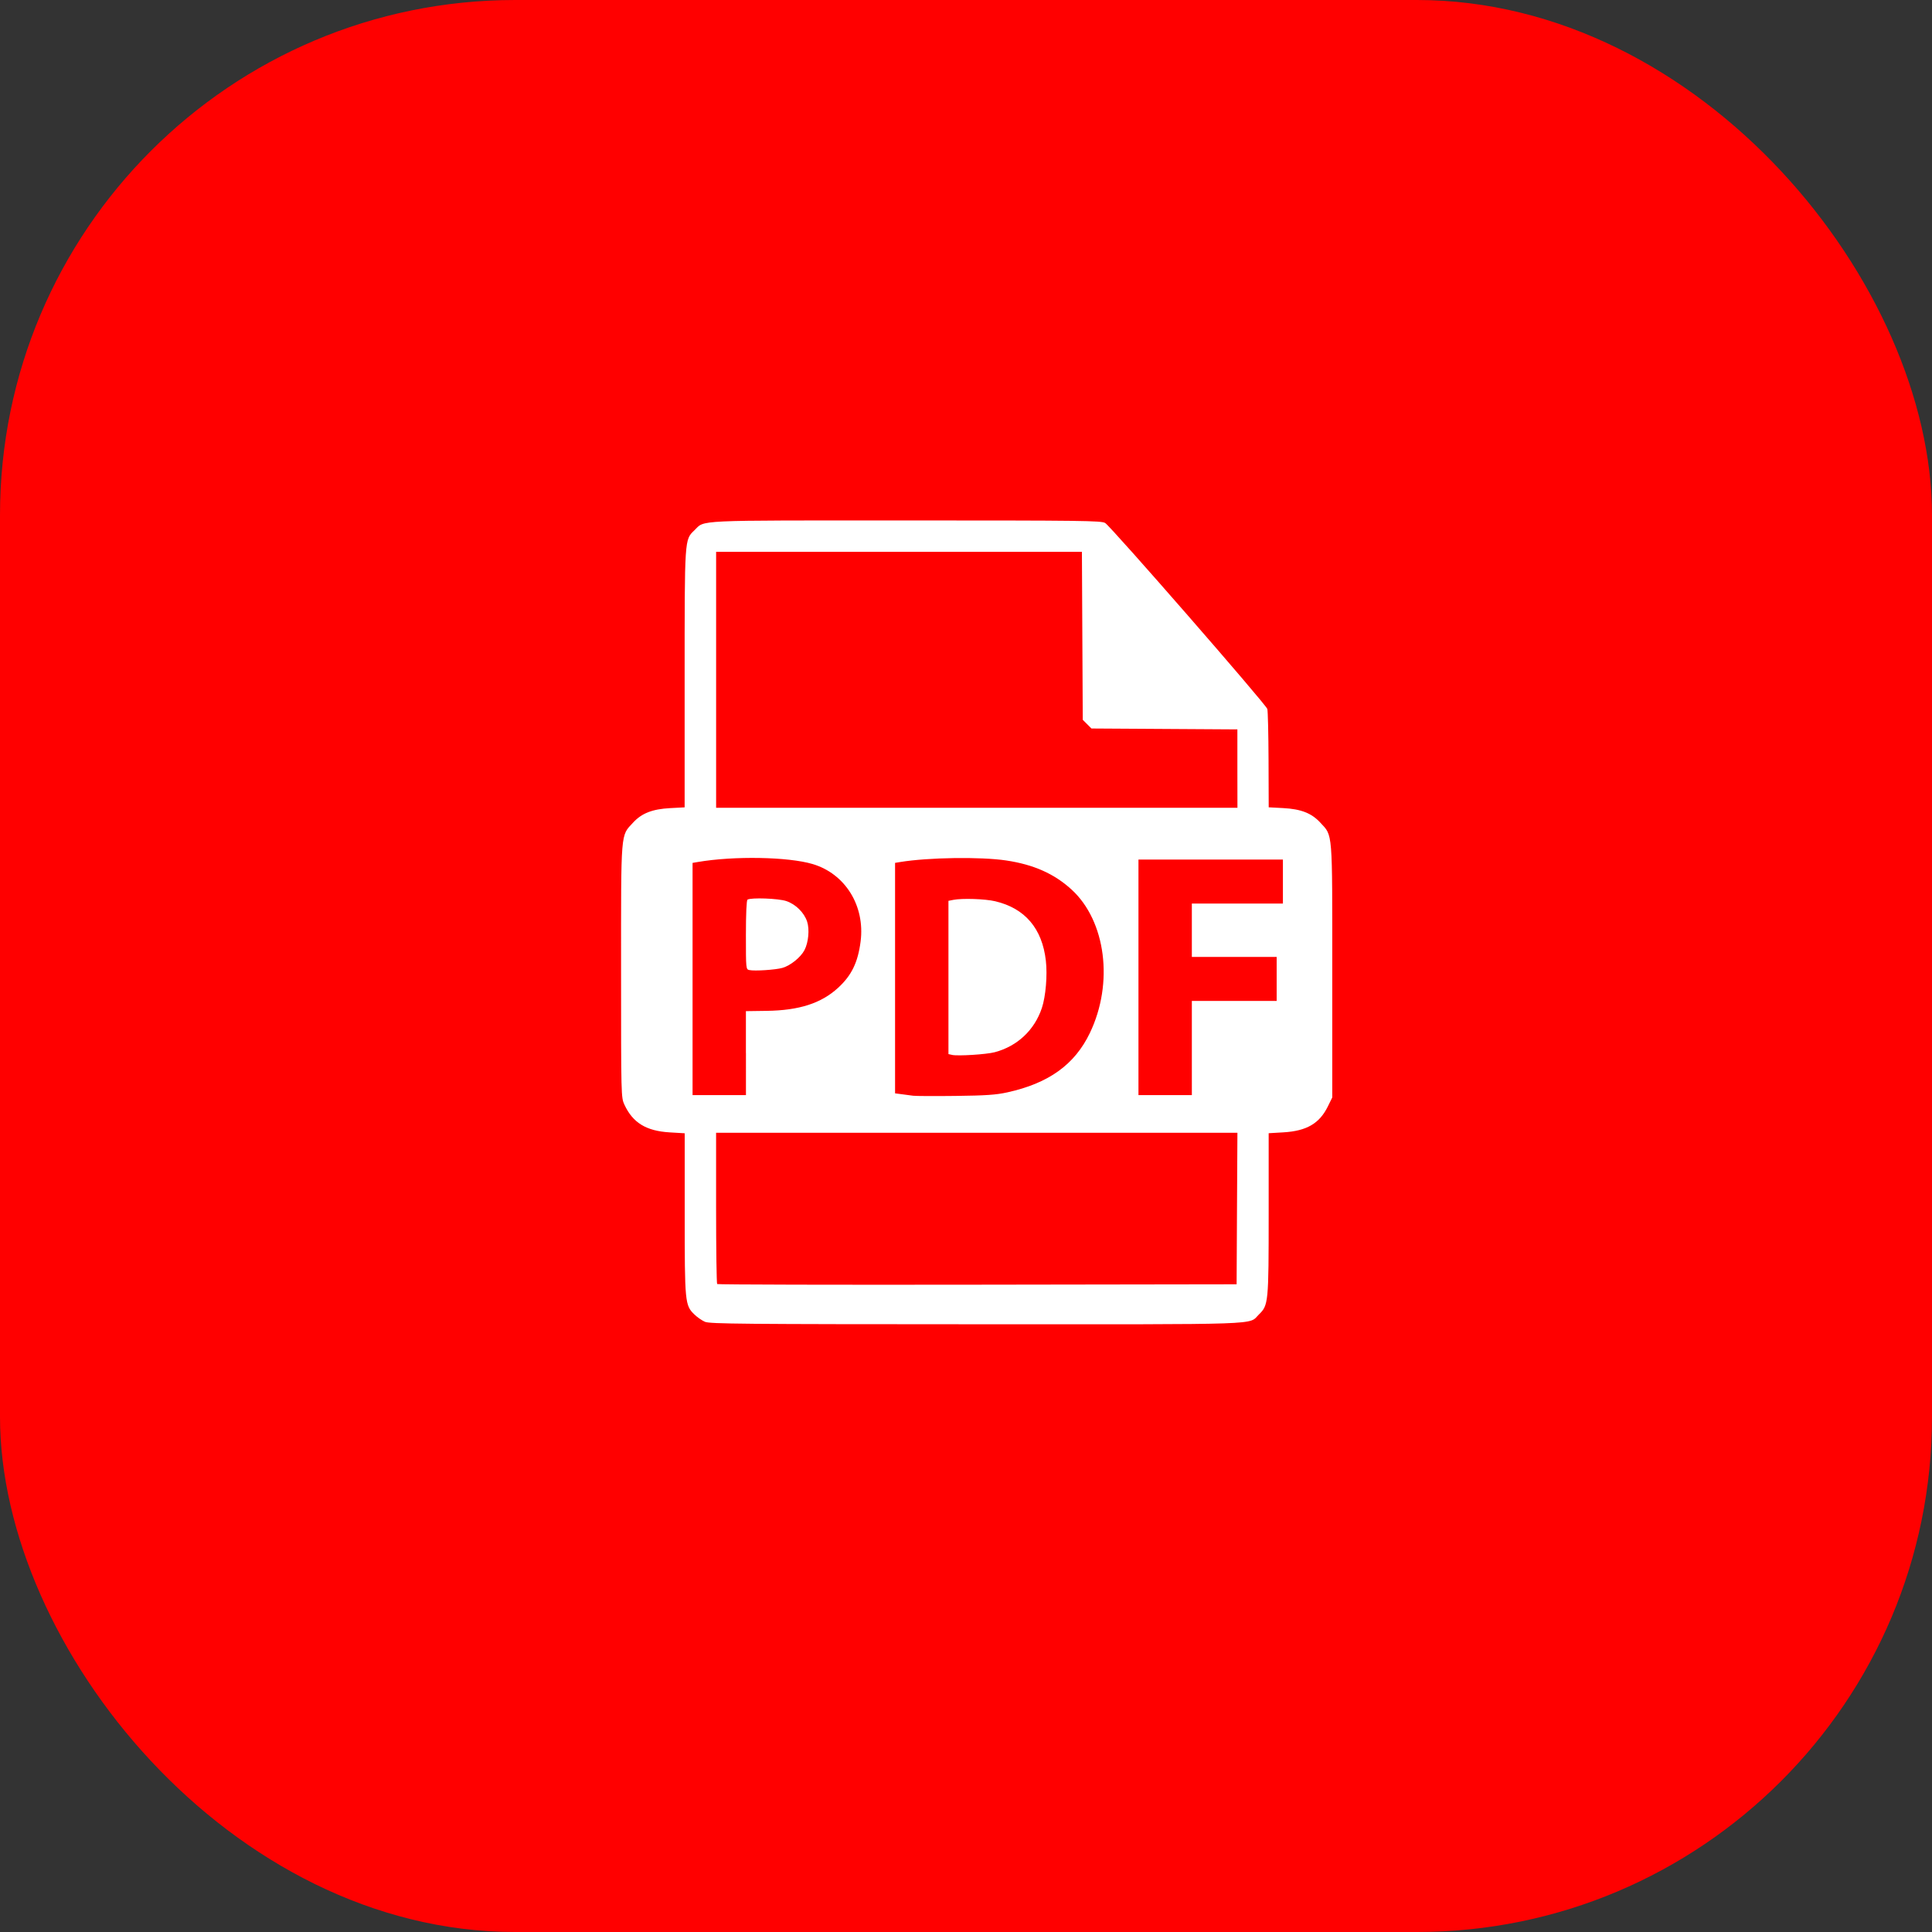
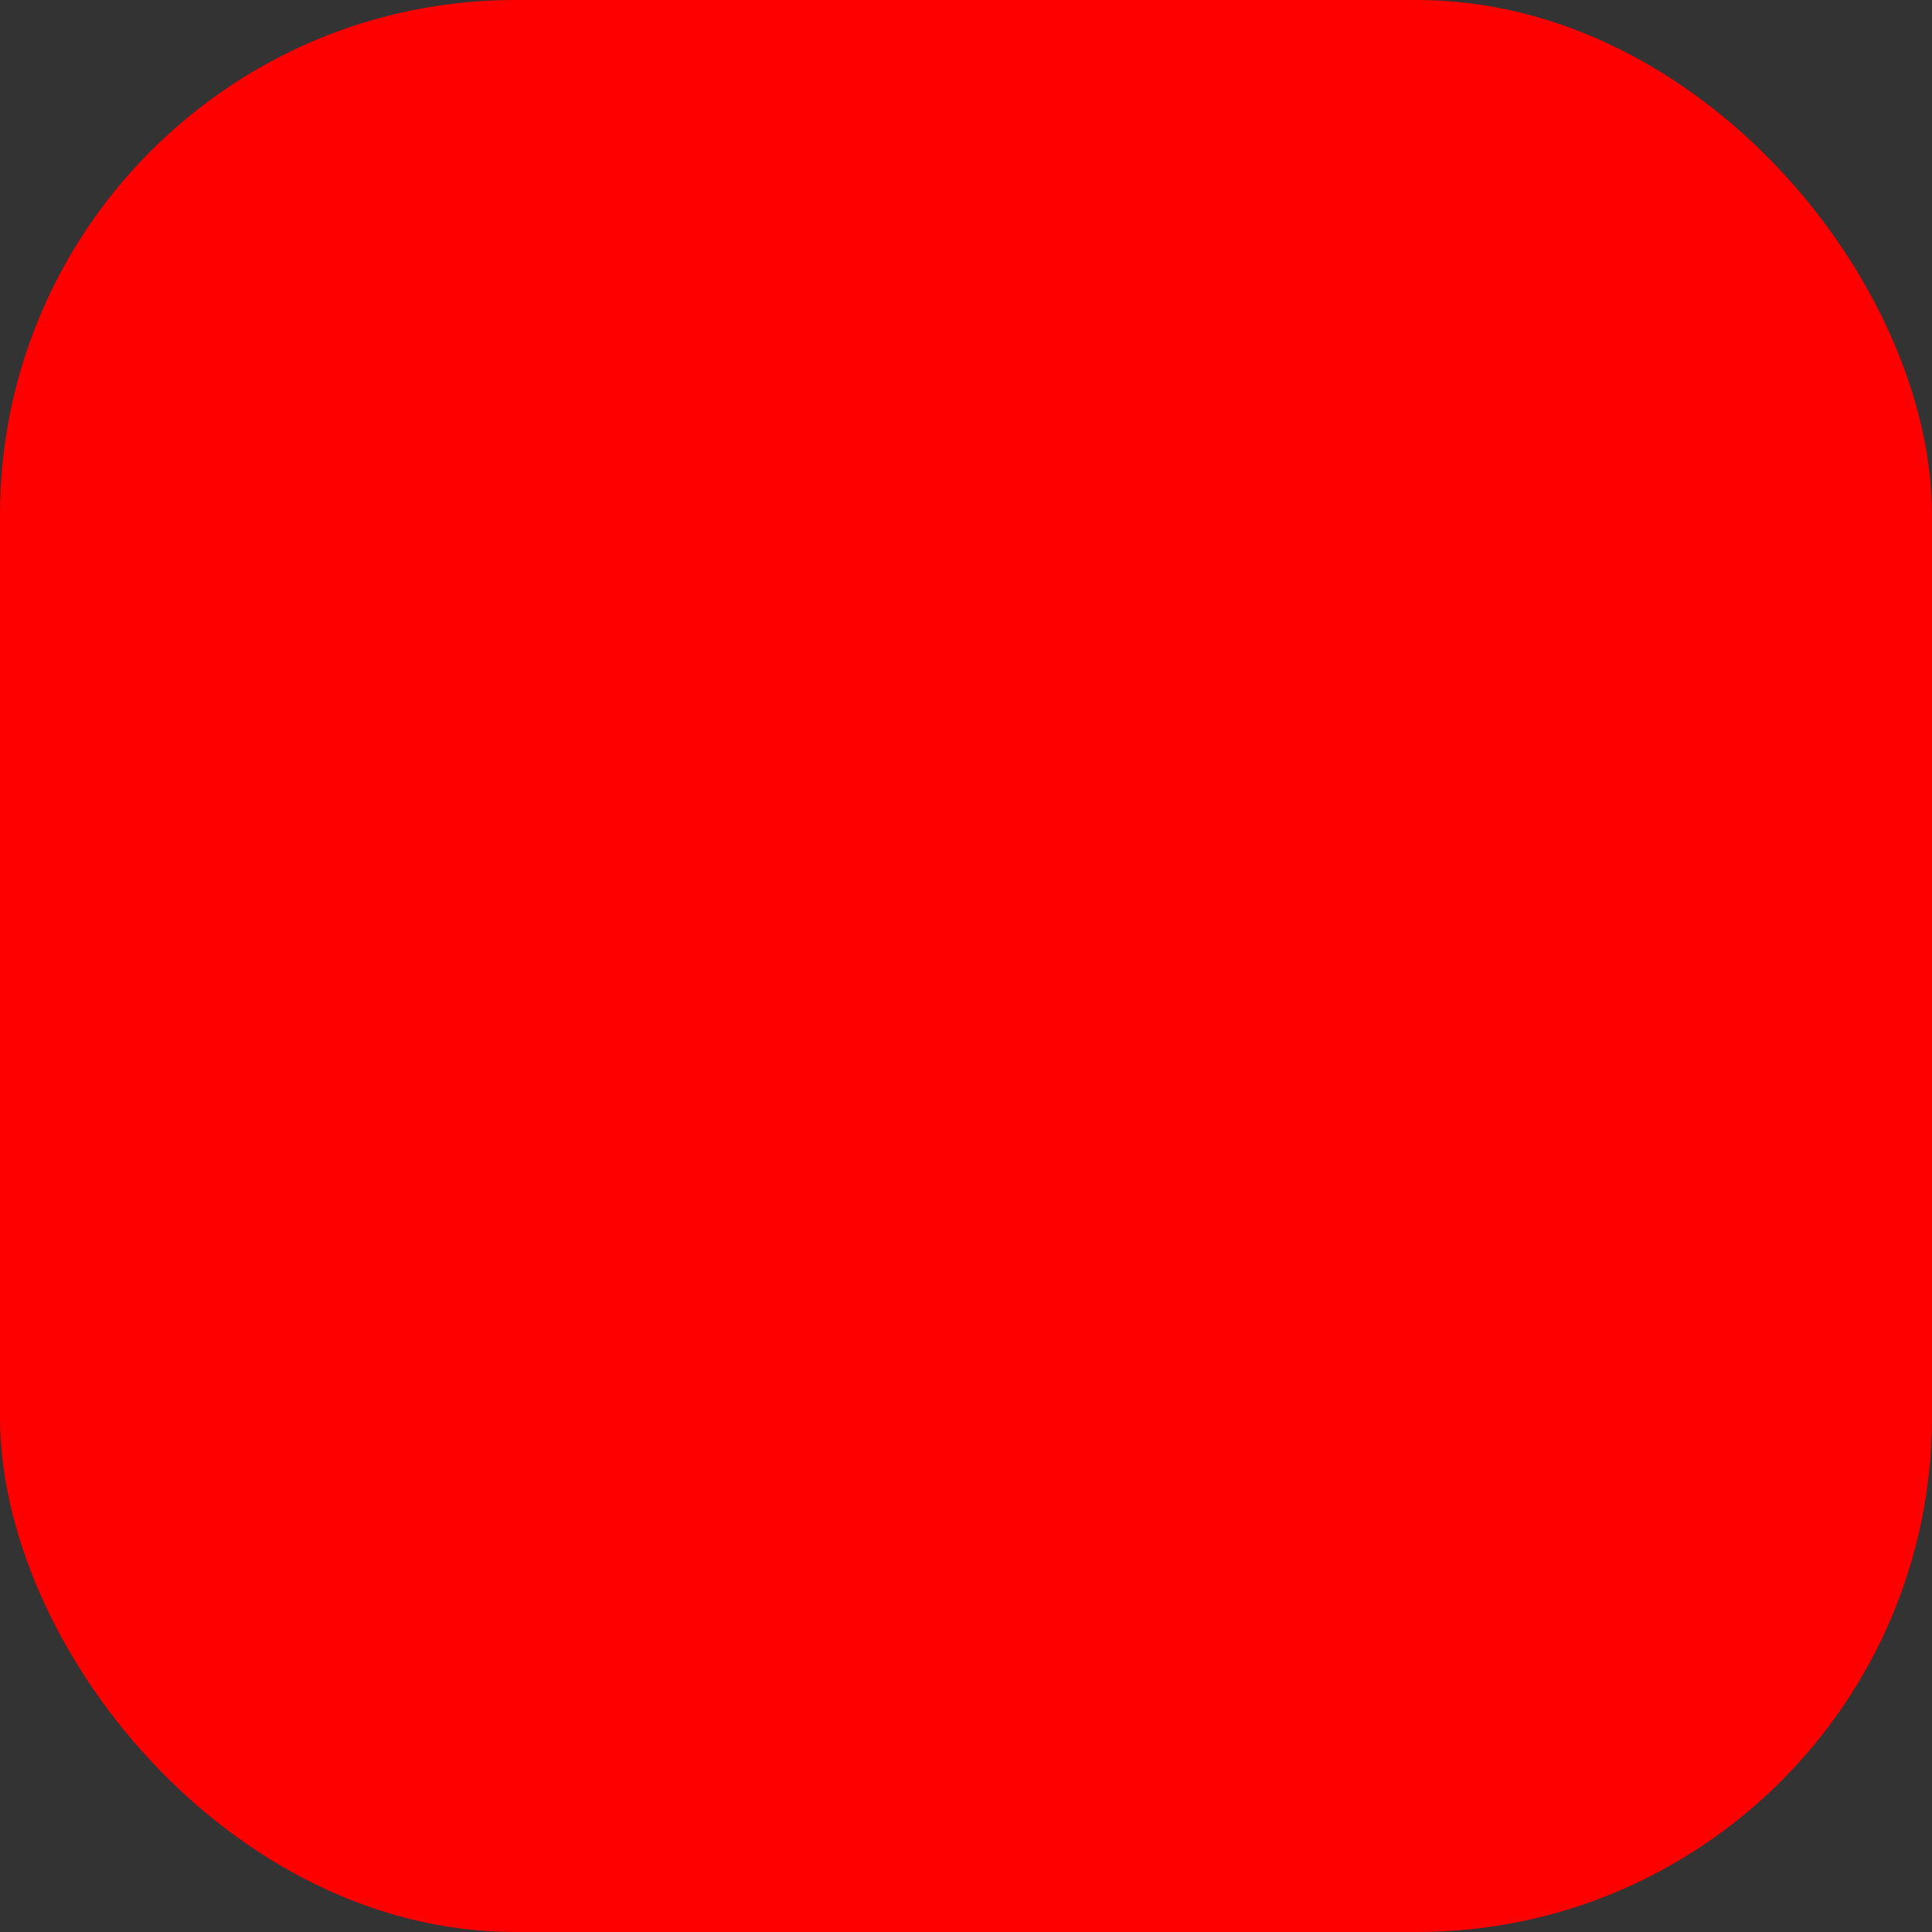
<svg xmlns="http://www.w3.org/2000/svg" xmlns:ns1="http://sodipodi.sourceforge.net/DTD/sodipodi-0.dtd" xmlns:ns2="http://www.inkscape.org/namespaces/inkscape" width="60" height="60" viewBox="0 0 60 60" fill="none" version="1.1" id="svg6" ns1:docname="Icons-005-1.svg" ns2:version="0.92.4 (5da689c313, 2019-01-14)">
  <rect x="0" y="0" width="60" height="60" fill="#333333" stroke="none" />
  <defs id="defs10" />
  <ns1:namedview pagecolor="#ffffff" bordercolor="#666666" borderopacity="1" objecttolerance="10" gridtolerance="10" guidetolerance="10" ns2:pageopacity="0" ns2:pageshadow="2" ns2:window-width="1920" ns2:window-height="1017" id="namedview8" showgrid="false" ns2:zoom="6.1038669" ns2:cx="15.108299" ns2:cy="24.304655" ns2:window-x="-8" ns2:window-y="-8" ns2:window-maximized="1" ns2:current-layer="svg6" />
  <rect width="60" height="60" rx="16" id="rect2" fill="#6944EF" style="fill:#ff0000" />
-   <path style="fill:#ffffff;stroke-width:0.049" d="m 21.897,41.052 c -0.094,-0.041 -0.243,-0.143 -0.33,-0.228 -0.296,-0.286 -0.303,-0.363 -0.303,-3.133 V 35.195 L 20.796,35.167 c -0.729,-0.044 -1.144,-0.298 -1.405,-0.862 -0.102,-0.22 -0.103,-0.259 -0.103,-4.147 0,-4.421 -0.019,-4.185 0.374,-4.612 0.268,-0.291 0.598,-0.419 1.149,-0.449 l 0.451,-0.024 v -3.983 c 0,-4.403 -0.005,-4.323 0.303,-4.621 0.337,-0.326 -0.103,-0.306 6.575,-0.306 5.497,0 6.065,0.007 6.182,0.079 0.182,0.111 4.996,5.633 5.036,5.776 0.018,0.065 0.035,0.779 0.038,1.586 l 0.005,1.468 0.451,0.024 c 0.552,0.029 0.881,0.158 1.149,0.449 0.394,0.427 0.374,0.191 0.374,4.612 v 3.925 l -0.136,0.277 c -0.261,0.532 -0.658,0.764 -1.38,0.807 l -0.459,0.027 v 2.495 c 0,2.771 -0.007,2.847 -0.303,3.134 -0.34,0.33 0.336,0.306 -8.777,0.304 -7.26,-0.002 -8.275,-0.011 -8.425,-0.076 z m 16.519,-3.519 0.013,-2.353 h -8.095 -8.095 v 2.332 c 0,1.283 0.015,2.347 0.033,2.365 0.018,0.018 3.655,0.027 8.082,0.02 l 8.05,-0.012 z m -7.131,-3.609 c 1.283,-0.282 2.089,-0.862 2.56,-1.84 0.747,-1.551 0.501,-3.483 -0.569,-4.46 -0.537,-0.49 -1.177,-0.775 -2.031,-0.902 -0.795,-0.118 -2.423,-0.094 -3.29,0.049 l -0.158,0.026 v 3.579 3.579 l 0.207,0.027 c 0.114,0.015 0.273,0.036 0.354,0.047 0.08,0.011 0.673,0.014 1.317,0.006 0.947,-0.012 1.254,-0.033 1.61,-0.111 z M 29.565,32.76 29.455,32.736 V 30.356 27.976 l 0.152,-0.03 c 0.272,-0.054 0.986,-0.031 1.299,0.043 0.925,0.218 1.46,0.845 1.574,1.845 0.052,0.452 -0.004,1.111 -0.124,1.471 -0.229,0.686 -0.762,1.186 -1.462,1.372 -0.259,0.069 -1.145,0.125 -1.329,0.084 z m -6.4,-0.054 9.9e-5,-1.304 0.646,-0.009 c 1.007,-0.014 1.69,-0.234 2.213,-0.712 0.422,-0.386 0.619,-0.791 0.703,-1.444 0.141,-1.105 -0.476,-2.101 -1.489,-2.403 -0.76,-0.226 -2.448,-0.256 -3.572,-0.063 l -0.158,0.027 v 3.606 3.606 h 0.829 0.829 l 9.9e-5,-1.304 z m 0.11,-2.579 c -0.11,-0.024 -0.11,-0.024 -0.11,-1.091 0,-0.665 0.019,-1.078 0.049,-1.097 0.112,-0.069 0.955,-0.039 1.204,0.044 0.291,0.097 0.555,0.357 0.648,0.638 0.079,0.24 0.042,0.645 -0.081,0.883 -0.117,0.226 -0.435,0.483 -0.688,0.555 -0.21,0.06 -0.862,0.103 -1.023,0.067 z m 13.739,2.421 v -1.463 h 1.317 1.317 v -0.683 -0.683 h -1.317 -1.317 v -0.829 -0.829 h 1.414 1.414 v -0.683 -0.683 h -2.243 -2.243 v 3.657 3.657 h 0.829 0.829 z m 1.414,-8.678 V 22.652 l -2.266,-0.014 -2.266,-0.014 -0.135,-0.135 -0.135,-0.135 -0.013,-2.608 -0.013,-2.608 h -5.68 -5.68 v 3.974 3.974 h 8.095 8.095 z" id="path959" ns2:connector-curvature="0" />
</svg>